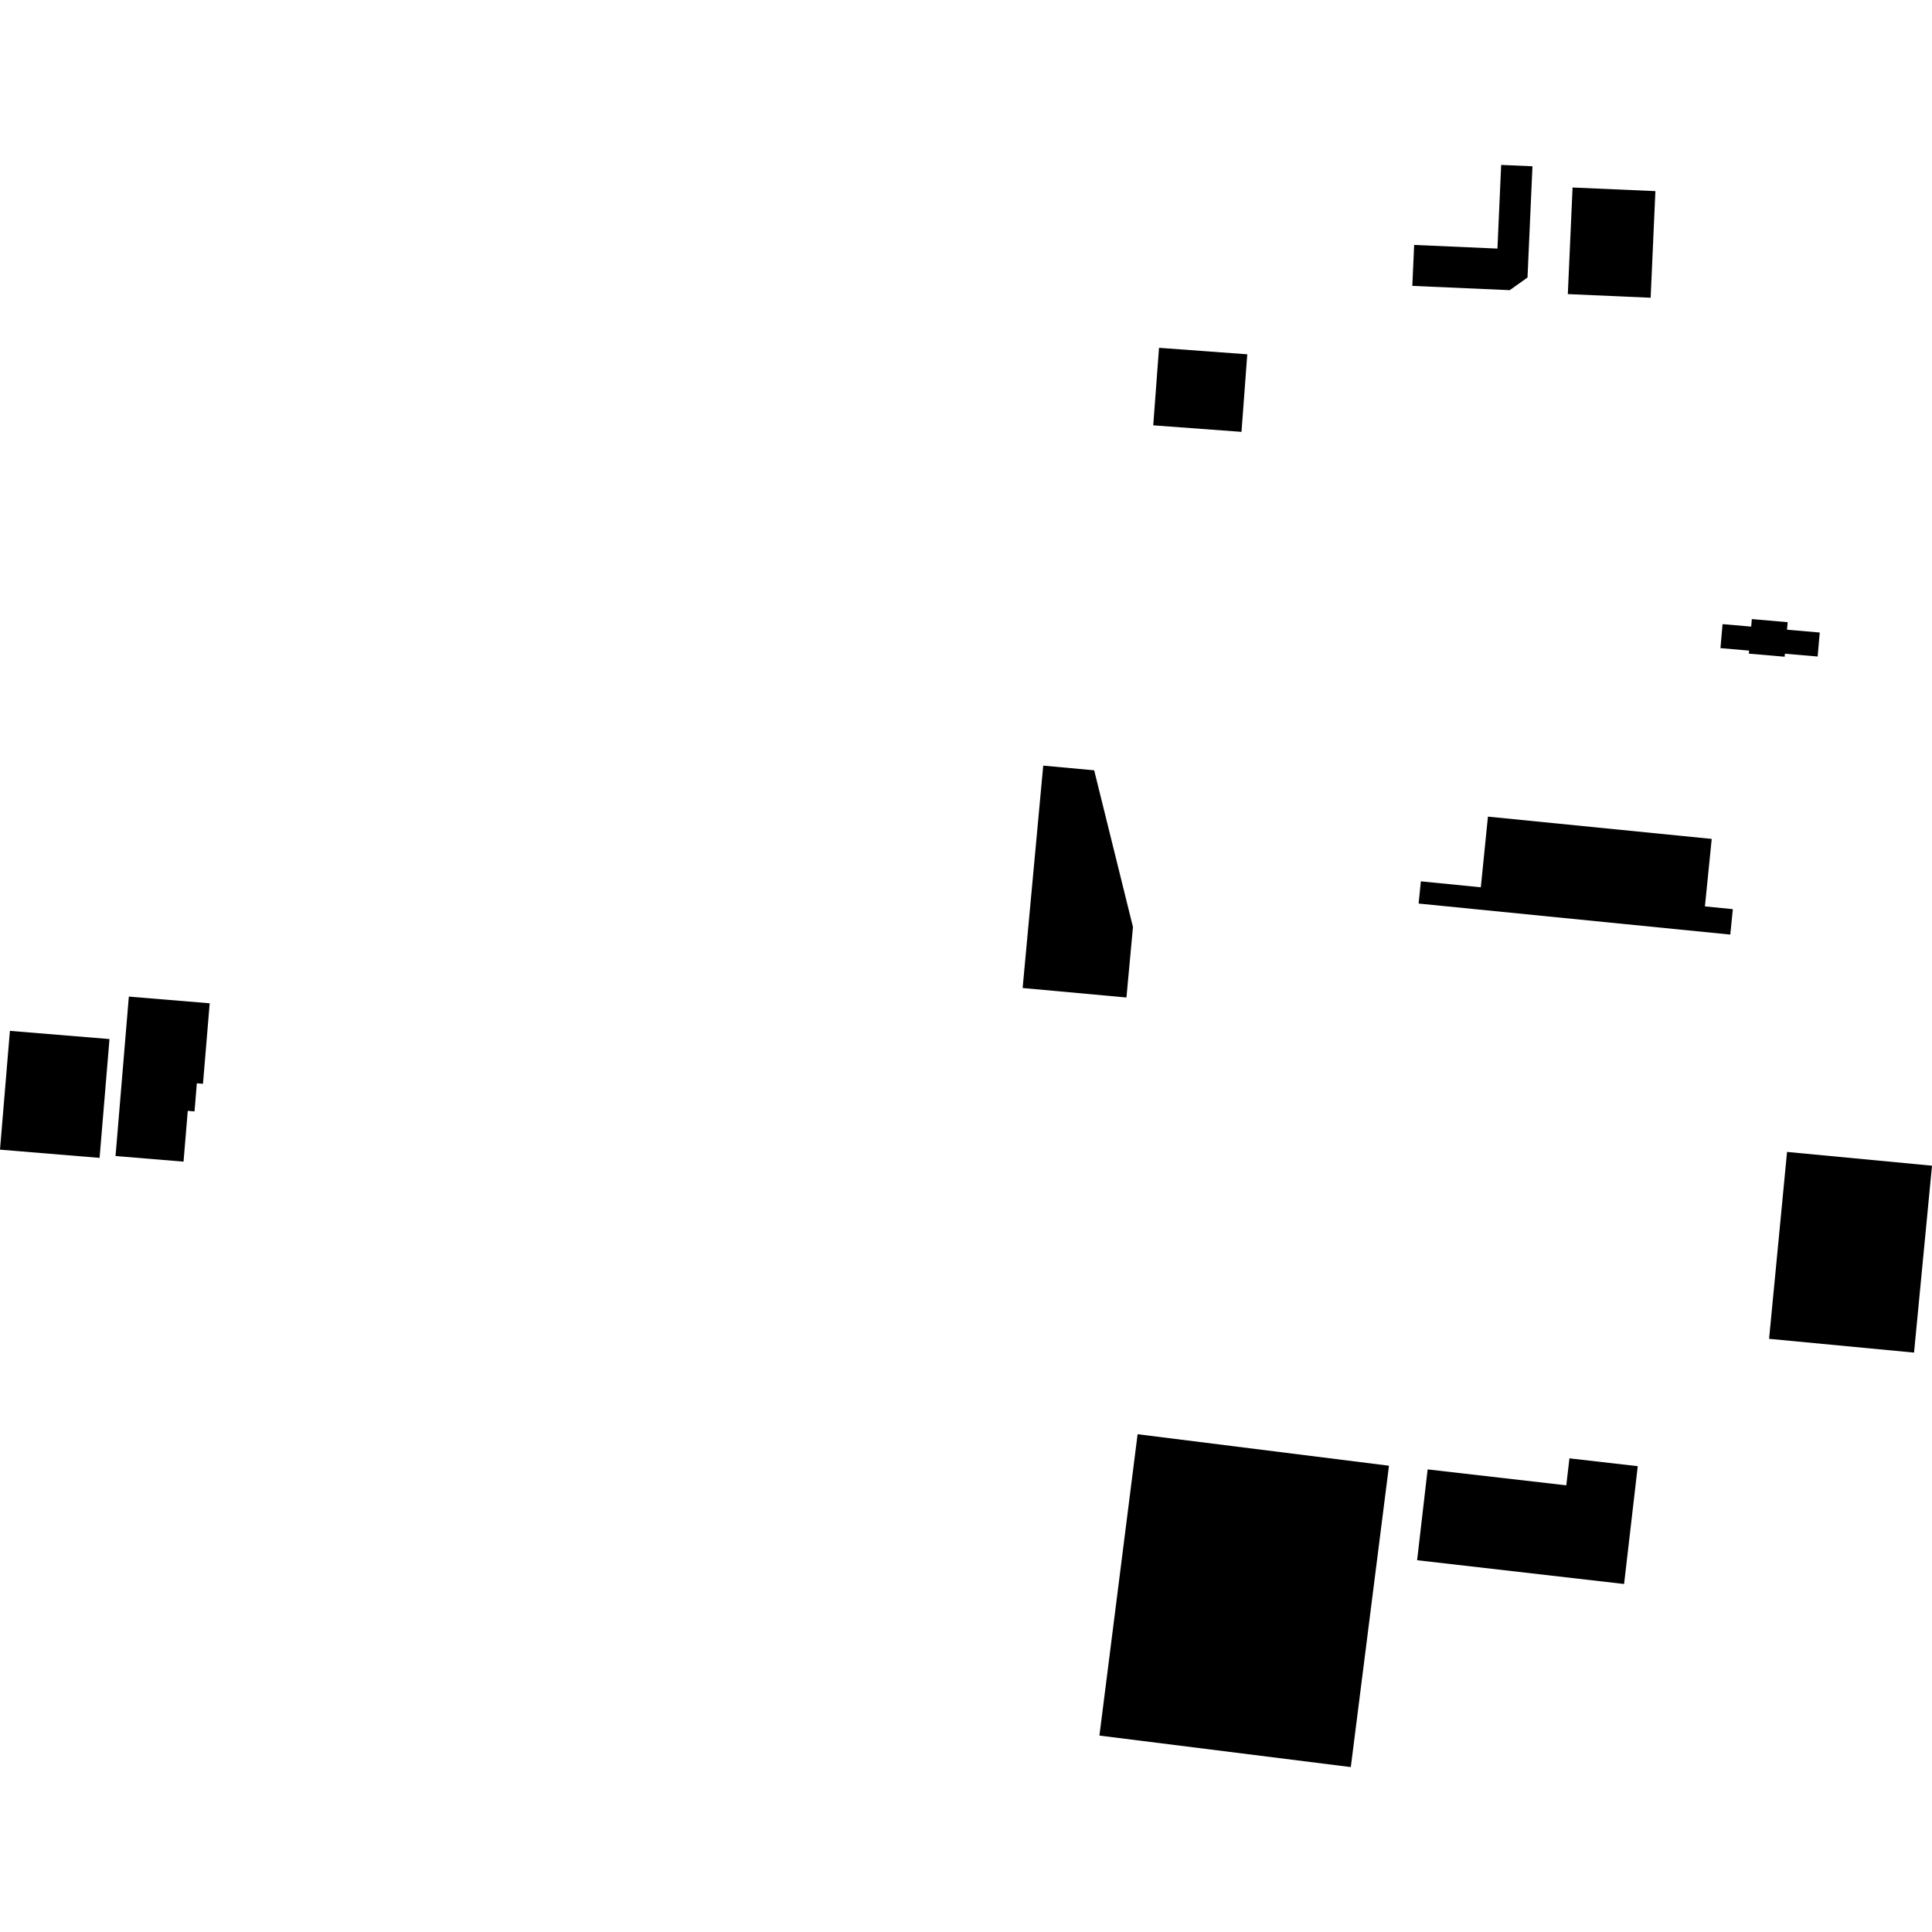
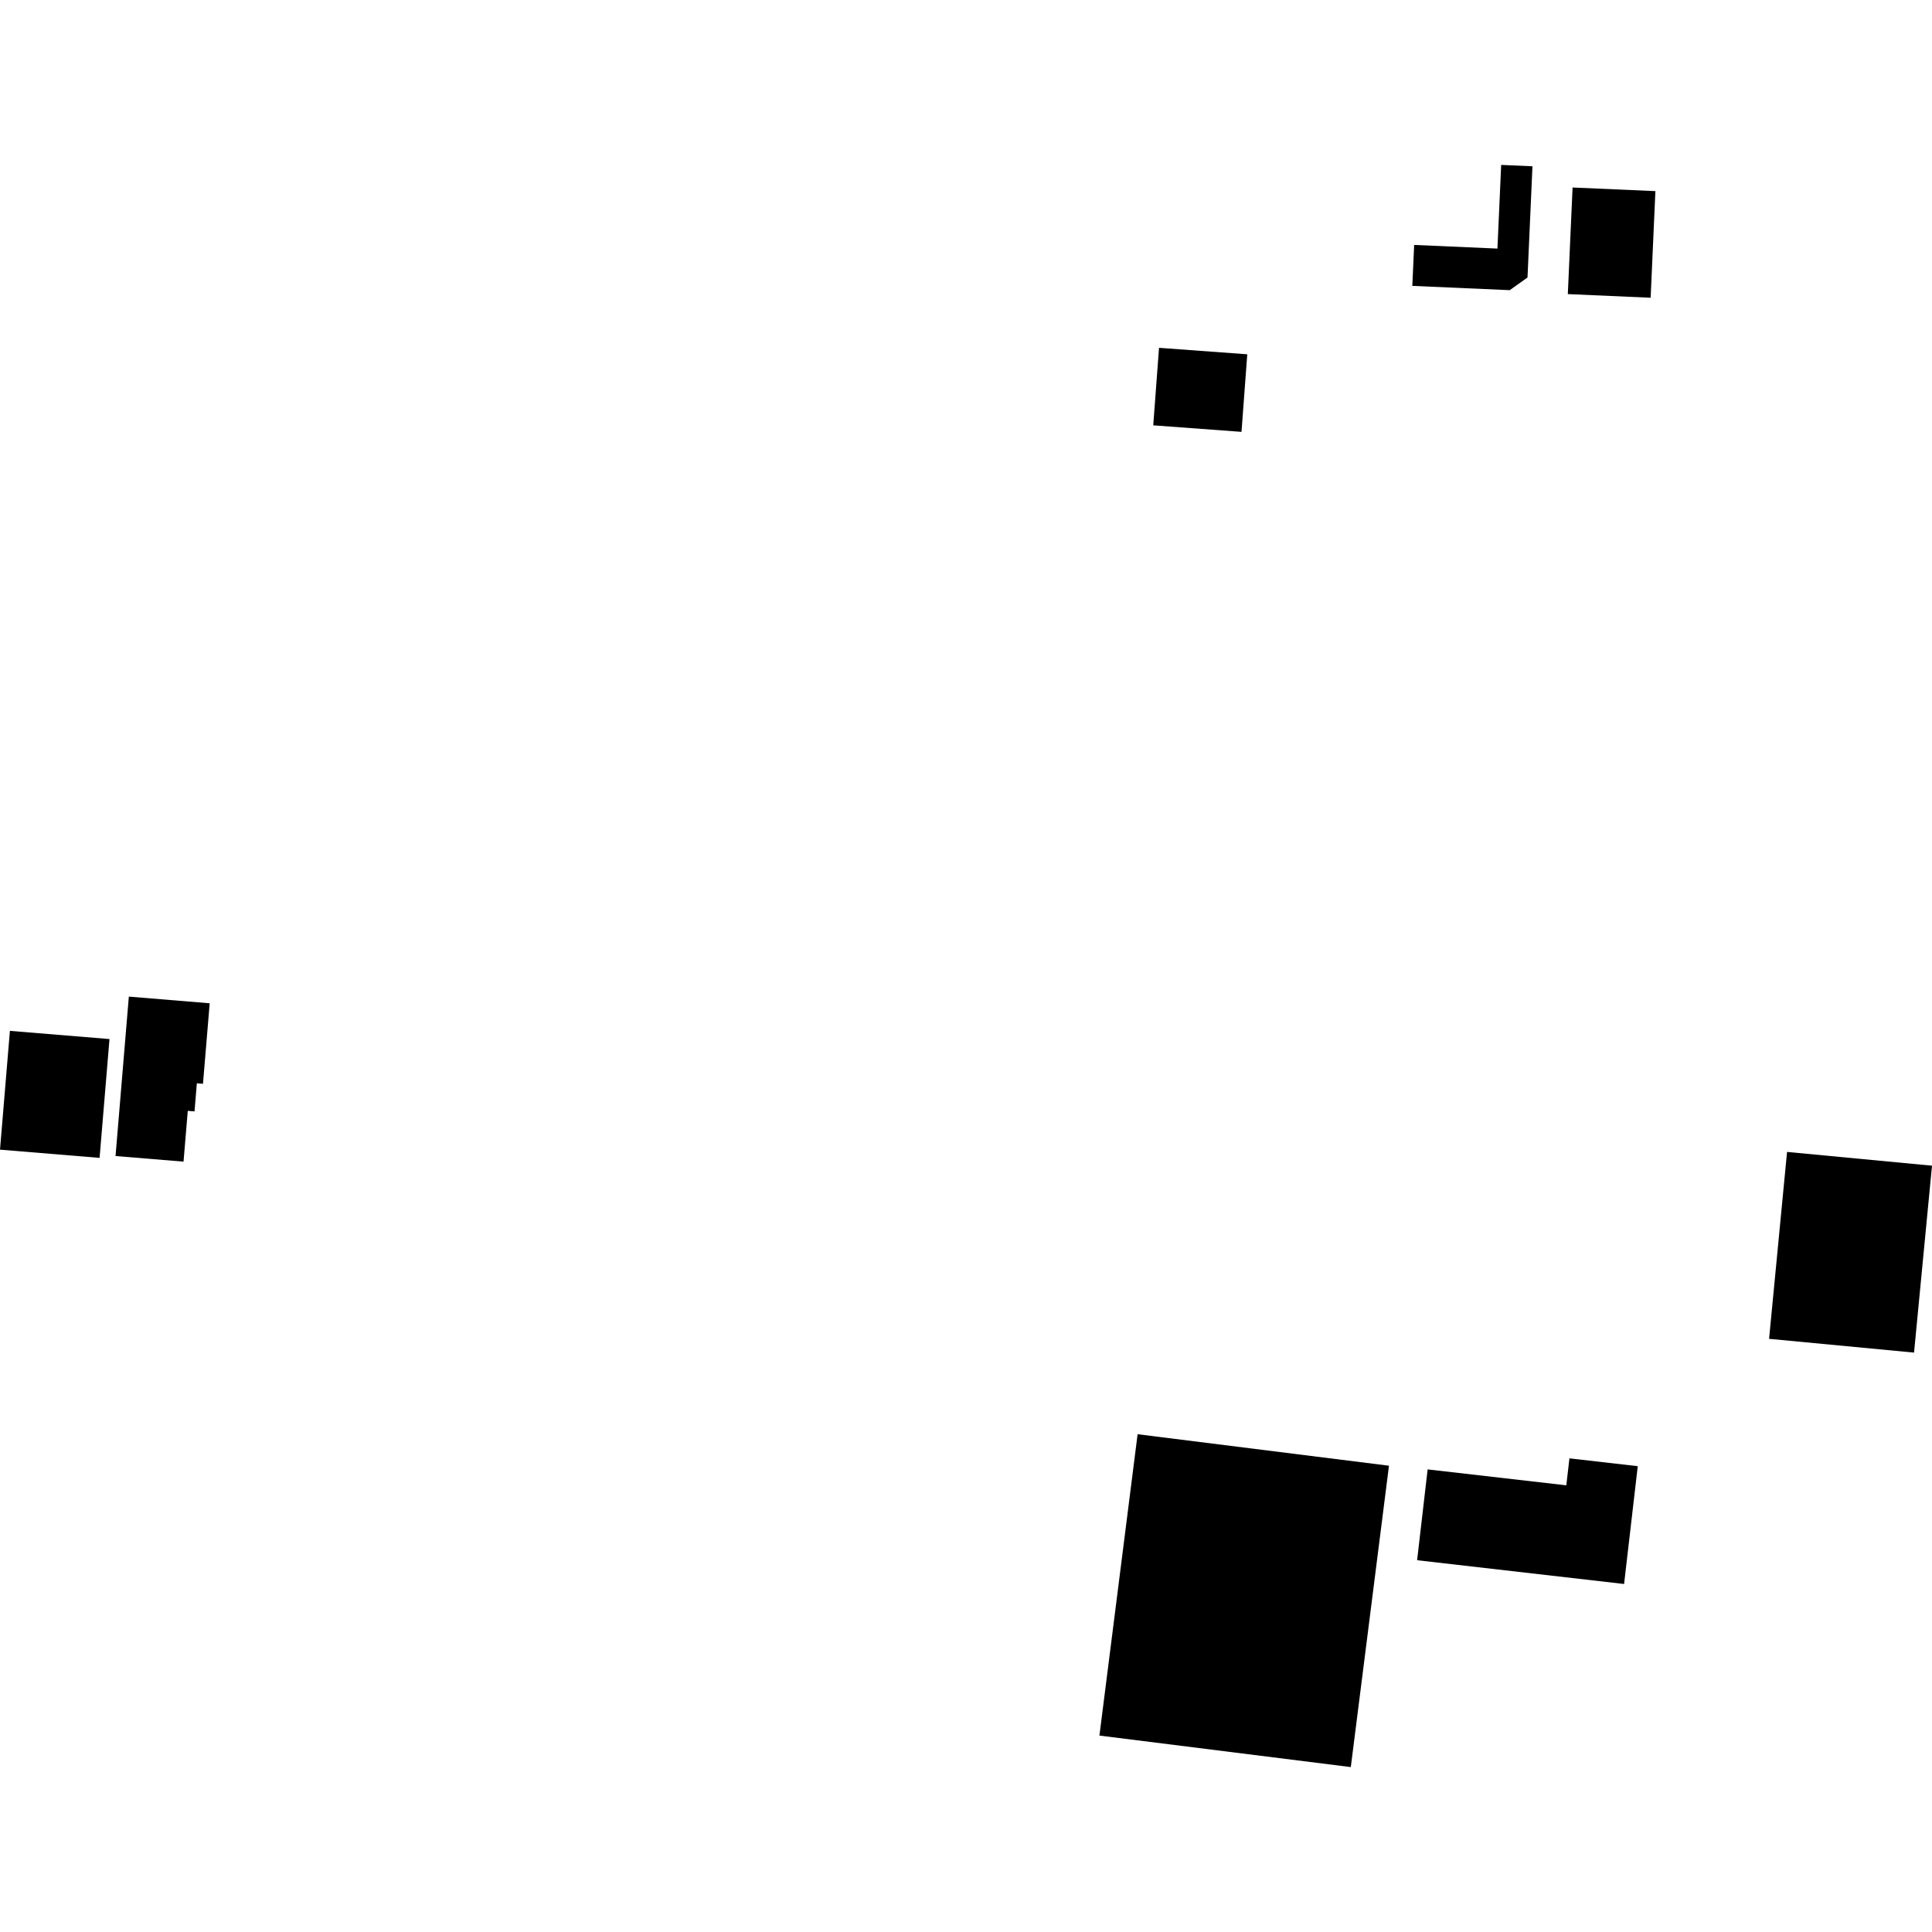
<svg xmlns="http://www.w3.org/2000/svg" height="288pt" version="1.1" viewBox="0 0 288 288" width="288pt">
  <defs>
    <style type="text/css">
*{stroke-linecap:butt;stroke-linejoin:round;}
  </style>
  </defs>
  <g id="figure_1">
    <g id="patch_1">
      <path d="M 0 288  L 288 288  L 288 0  L 0 0  z " style="fill:none;opacity:0;" />
    </g>
    <g id="axes_1">
      <g id="PatchCollection_1">
-         <path clip-path="url(#pcbb1a204ab)" d="M 221.805 121.733  L 255.162 125.055  L 254.15 135.113  L 258.31 135.528  L 257.929 139.316  L 211.47 134.69  L 211.806 131.379  L 220.744 132.268  L 221.805 121.733  " />
-         <path clip-path="url(#pcbb1a204ab)" d="M 152.443 147.28  L 155.513 114.131  L 163.108 114.828  L 168.89 138.192  L 167.917 148.695  L 152.443 147.28  " />
        <path clip-path="url(#pcbb1a204ab)" d="M 163.889 258.719  L 169.581 213.796  L 207.053 218.492  L 201.362 263.416  L 163.889 258.719  " />
        <path clip-path="url(#pcbb1a204ab)" d="M 211.247 232.579  L 212.816 219.041  L 233.486 221.415  L 233.953 217.393  L 244.138 218.562  L 242.1 236.122  L 211.247 232.579  " />
        <path clip-path="url(#pcbb1a204ab)" d="M 288 173.767  L 285.323 201.63  L 263.715 199.577  L 266.393 171.715  L 288 173.767  " />
        <path clip-path="url(#pcbb1a204ab)" d="M 14.845 172.603  L 0 171.378  L 1.477 153.669  L 16.322 154.89  L 14.845 172.603  " />
        <path clip-path="url(#pcbb1a204ab)" d="M 17.223 172.328  L 19.206 148.562  L 31.259 149.558  L 30.257 161.56  L 29.344 161.486  L 28.996 165.675  L 27.991 165.593  L 27.359 173.163  L 17.223 172.328  " />
        <path clip-path="url(#pcbb1a204ab)" d="M 225.053 43.254  L 210.532 42.616  L 210.806 36.511  L 223.221 37.056  L 223.777 24.584  L 228.441 24.787  L 227.703 41.368  L 225.053 43.254  " />
        <path clip-path="url(#pcbb1a204ab)" d="M 233.713 43.841  L 234.421 27.951  L 246.767 28.49  L 246.059 44.384  L 233.713 43.841  " />
-         <path clip-path="url(#pcbb1a204ab)" d="M 256.466 96.615  L 256.779 93.039  L 261.047 93.408  L 261.145 92.286  L 266.484 92.75  L 266.386 93.868  L 271.266 94.29  L 270.953 97.866  L 266.073 97.447  L 266.035 97.897  L 260.696 97.437  L 260.736 96.983  L 256.466 96.615  " />
        <path clip-path="url(#pcbb1a204ab)" d="M 185.068 64.376  L 171.912 63.404  L 172.774 51.847  L 185.929 52.815  L 185.068 64.376  " />
      </g>
    </g>
  </g>
  <defs>
    <clipPath id="pcbb1a204ab">
      <rect height="238.832" width="288" x="0" y="24.584" />
    </clipPath>
  </defs>
</svg>